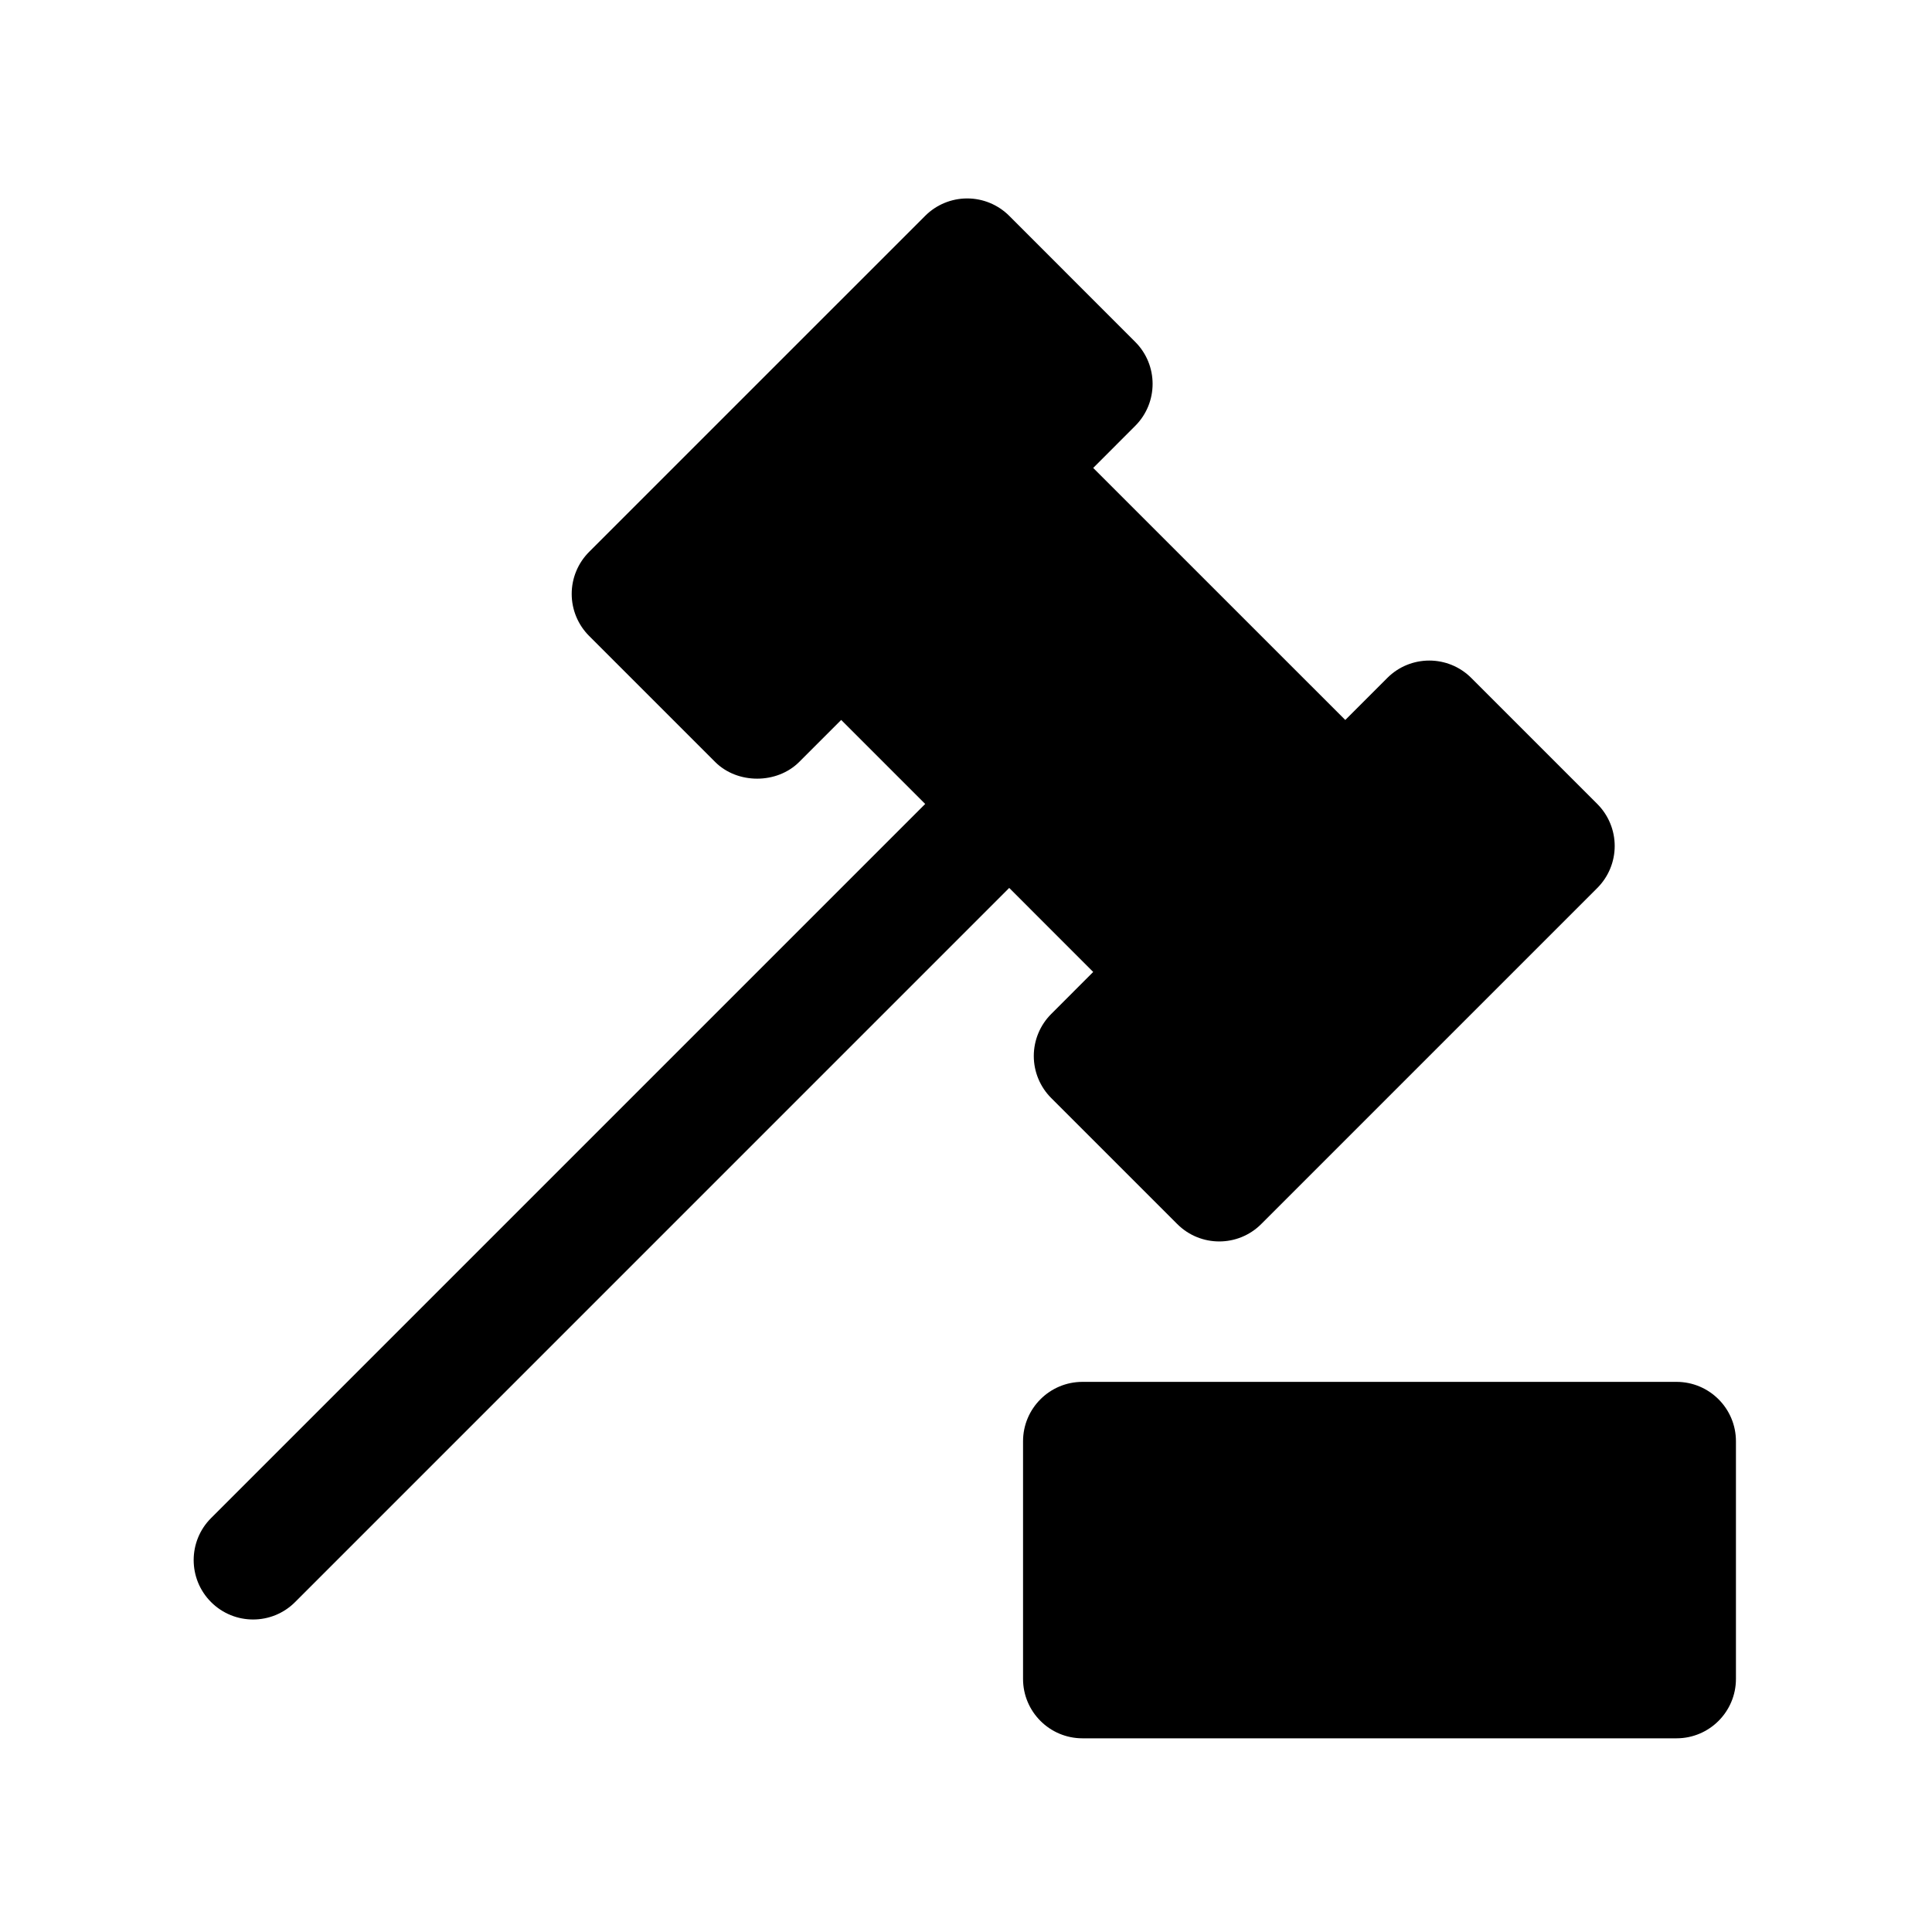
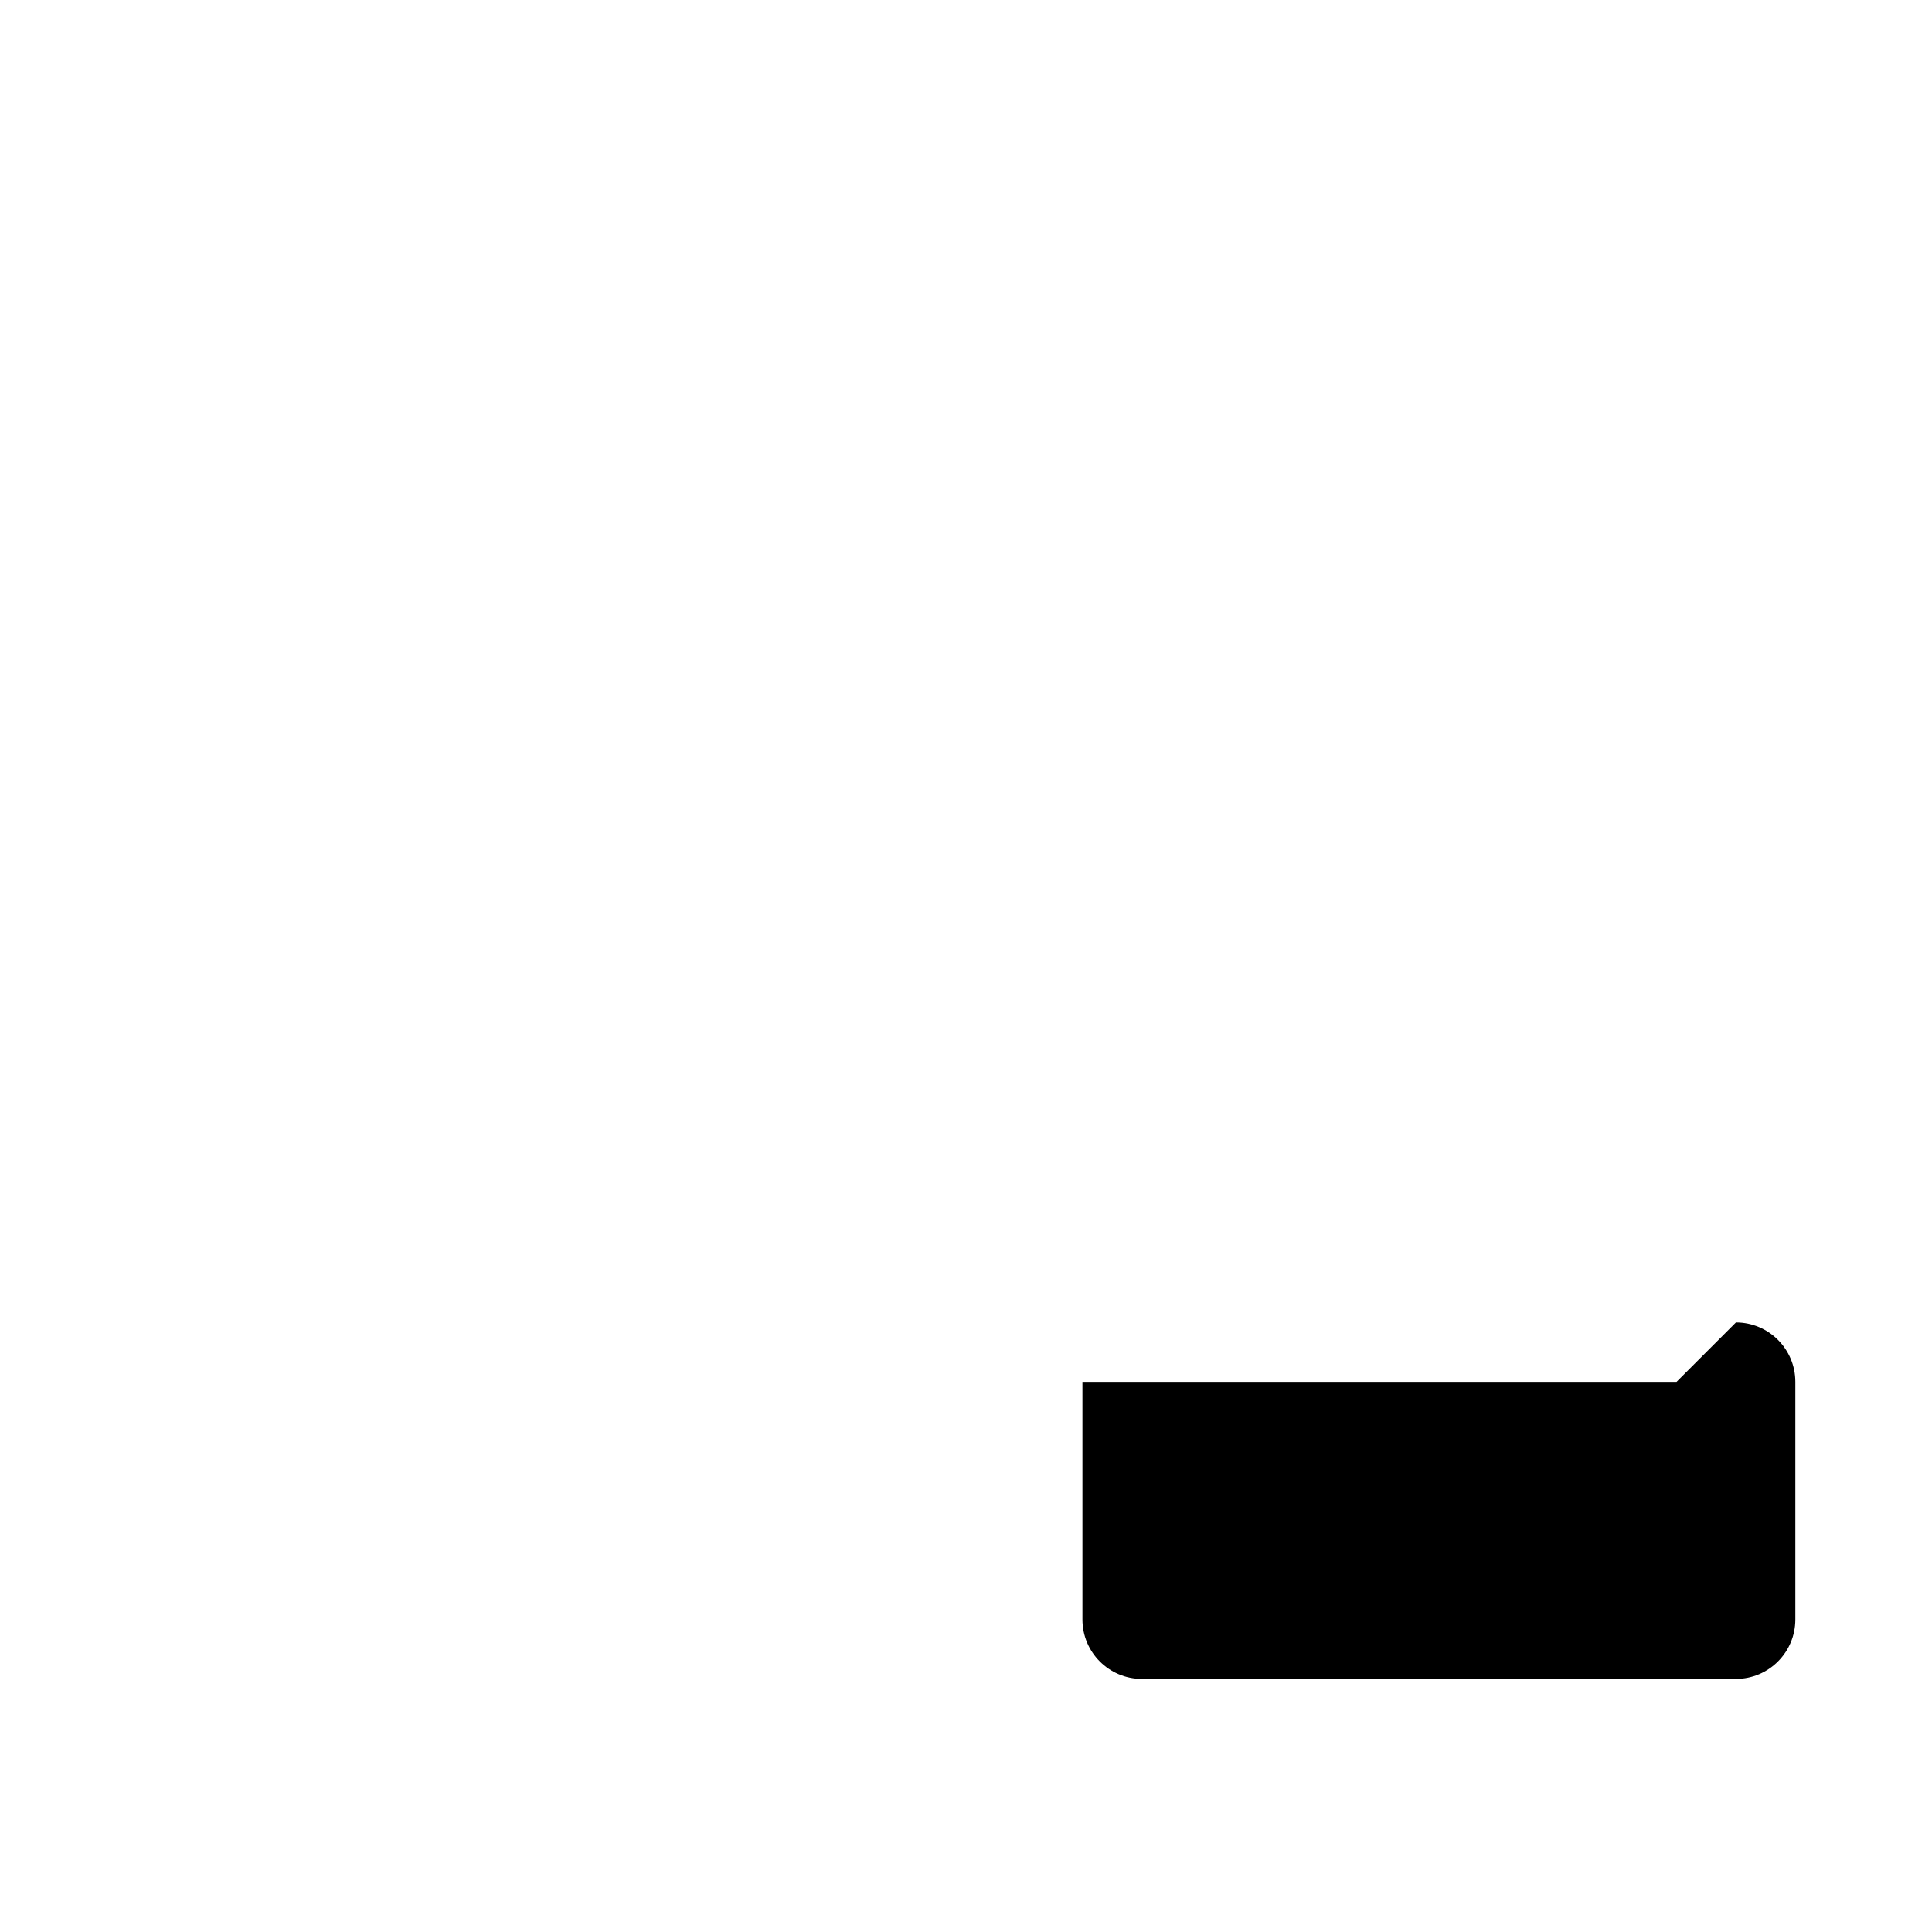
<svg xmlns="http://www.w3.org/2000/svg" fill="#000000" width="800px" height="800px" version="1.1" viewBox="144 144 512 512">
  <g>
-     <path d="m433.71 401.58-11.133 11.141c-2.953 2.953-4.613 6.957-4.613 11.133 0 4.172 1.66 8.18 4.613 11.133l33.402 33.395c3.078 3.078 7.102 4.613 11.133 4.613s8.055-1.535 11.133-4.613l89.055-89.055c2.953-2.953 4.613-6.957 4.613-11.133 0-4.172-1.66-8.18-4.613-11.133l-33.395-33.395c-6.148-6.148-16.113-6.148-22.262 0l-11.133 11.133-66.801-66.793 11.133-11.141c6.148-6.148 6.148-16.113 0-22.262l-33.387-33.402c-2.953-2.953-6.957-4.613-11.141-4.613-4.172 0-8.18 1.66-11.133 4.613l-89.062 89.059c-2.953 2.953-4.613 6.957-4.613 11.133 0 4.172 1.66 8.18 4.613 11.133l33.402 33.402c5.902 5.902 16.359 5.902 22.27 0l11.133-11.133 22.262 22.262-189.25 189.25c-6.148 6.148-6.148 16.113 0 22.262 3.078 3.078 7.102 4.613 11.133 4.613s8.062-1.535 11.133-4.613l189.25-189.26z" />
-     <path d="m588.3 510.21h-157.44c-8.691 0-15.742 7.055-15.742 15.742v62.977c0 8.691 7.055 15.742 15.742 15.742h157.44c8.691 0 15.742-7.055 15.742-15.742v-62.977c0.004-8.688-7.051-15.742-15.742-15.742z" />
+     <path d="m588.3 510.21h-157.44v62.977c0 8.691 7.055 15.742 15.742 15.742h157.44c8.691 0 15.742-7.055 15.742-15.742v-62.977c0.004-8.688-7.051-15.742-15.742-15.742z" />
  </g>
</svg>